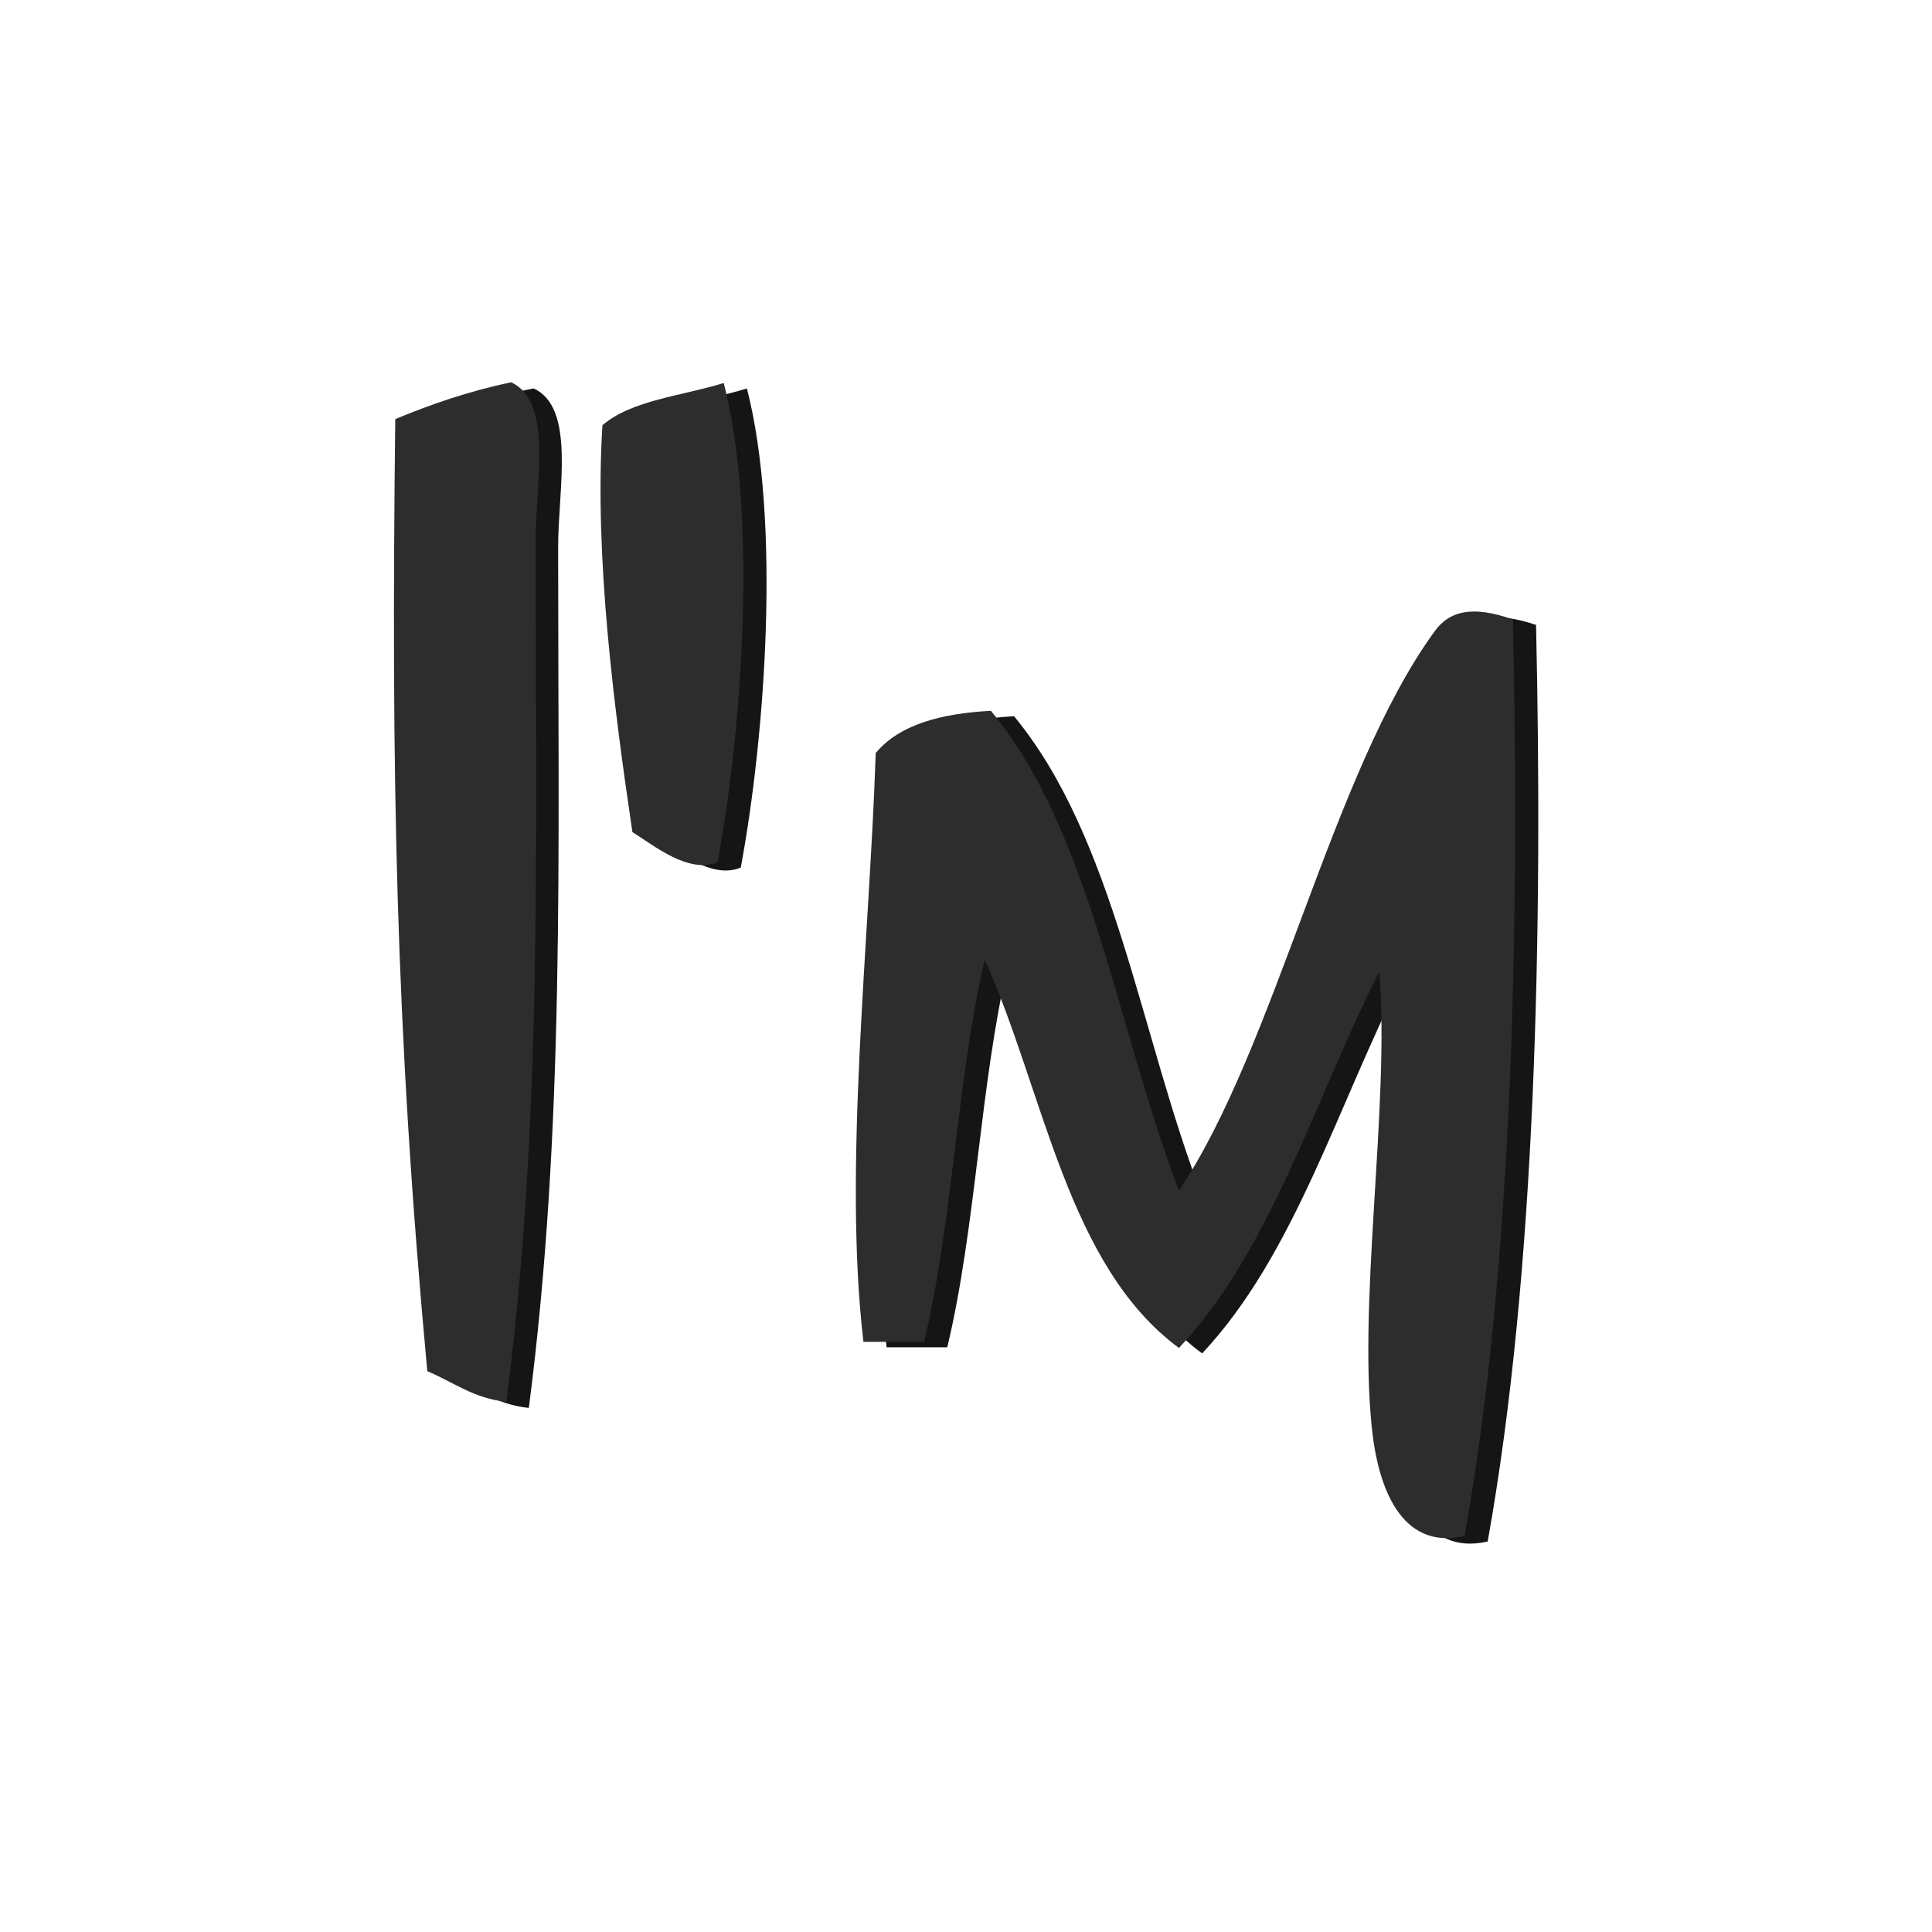
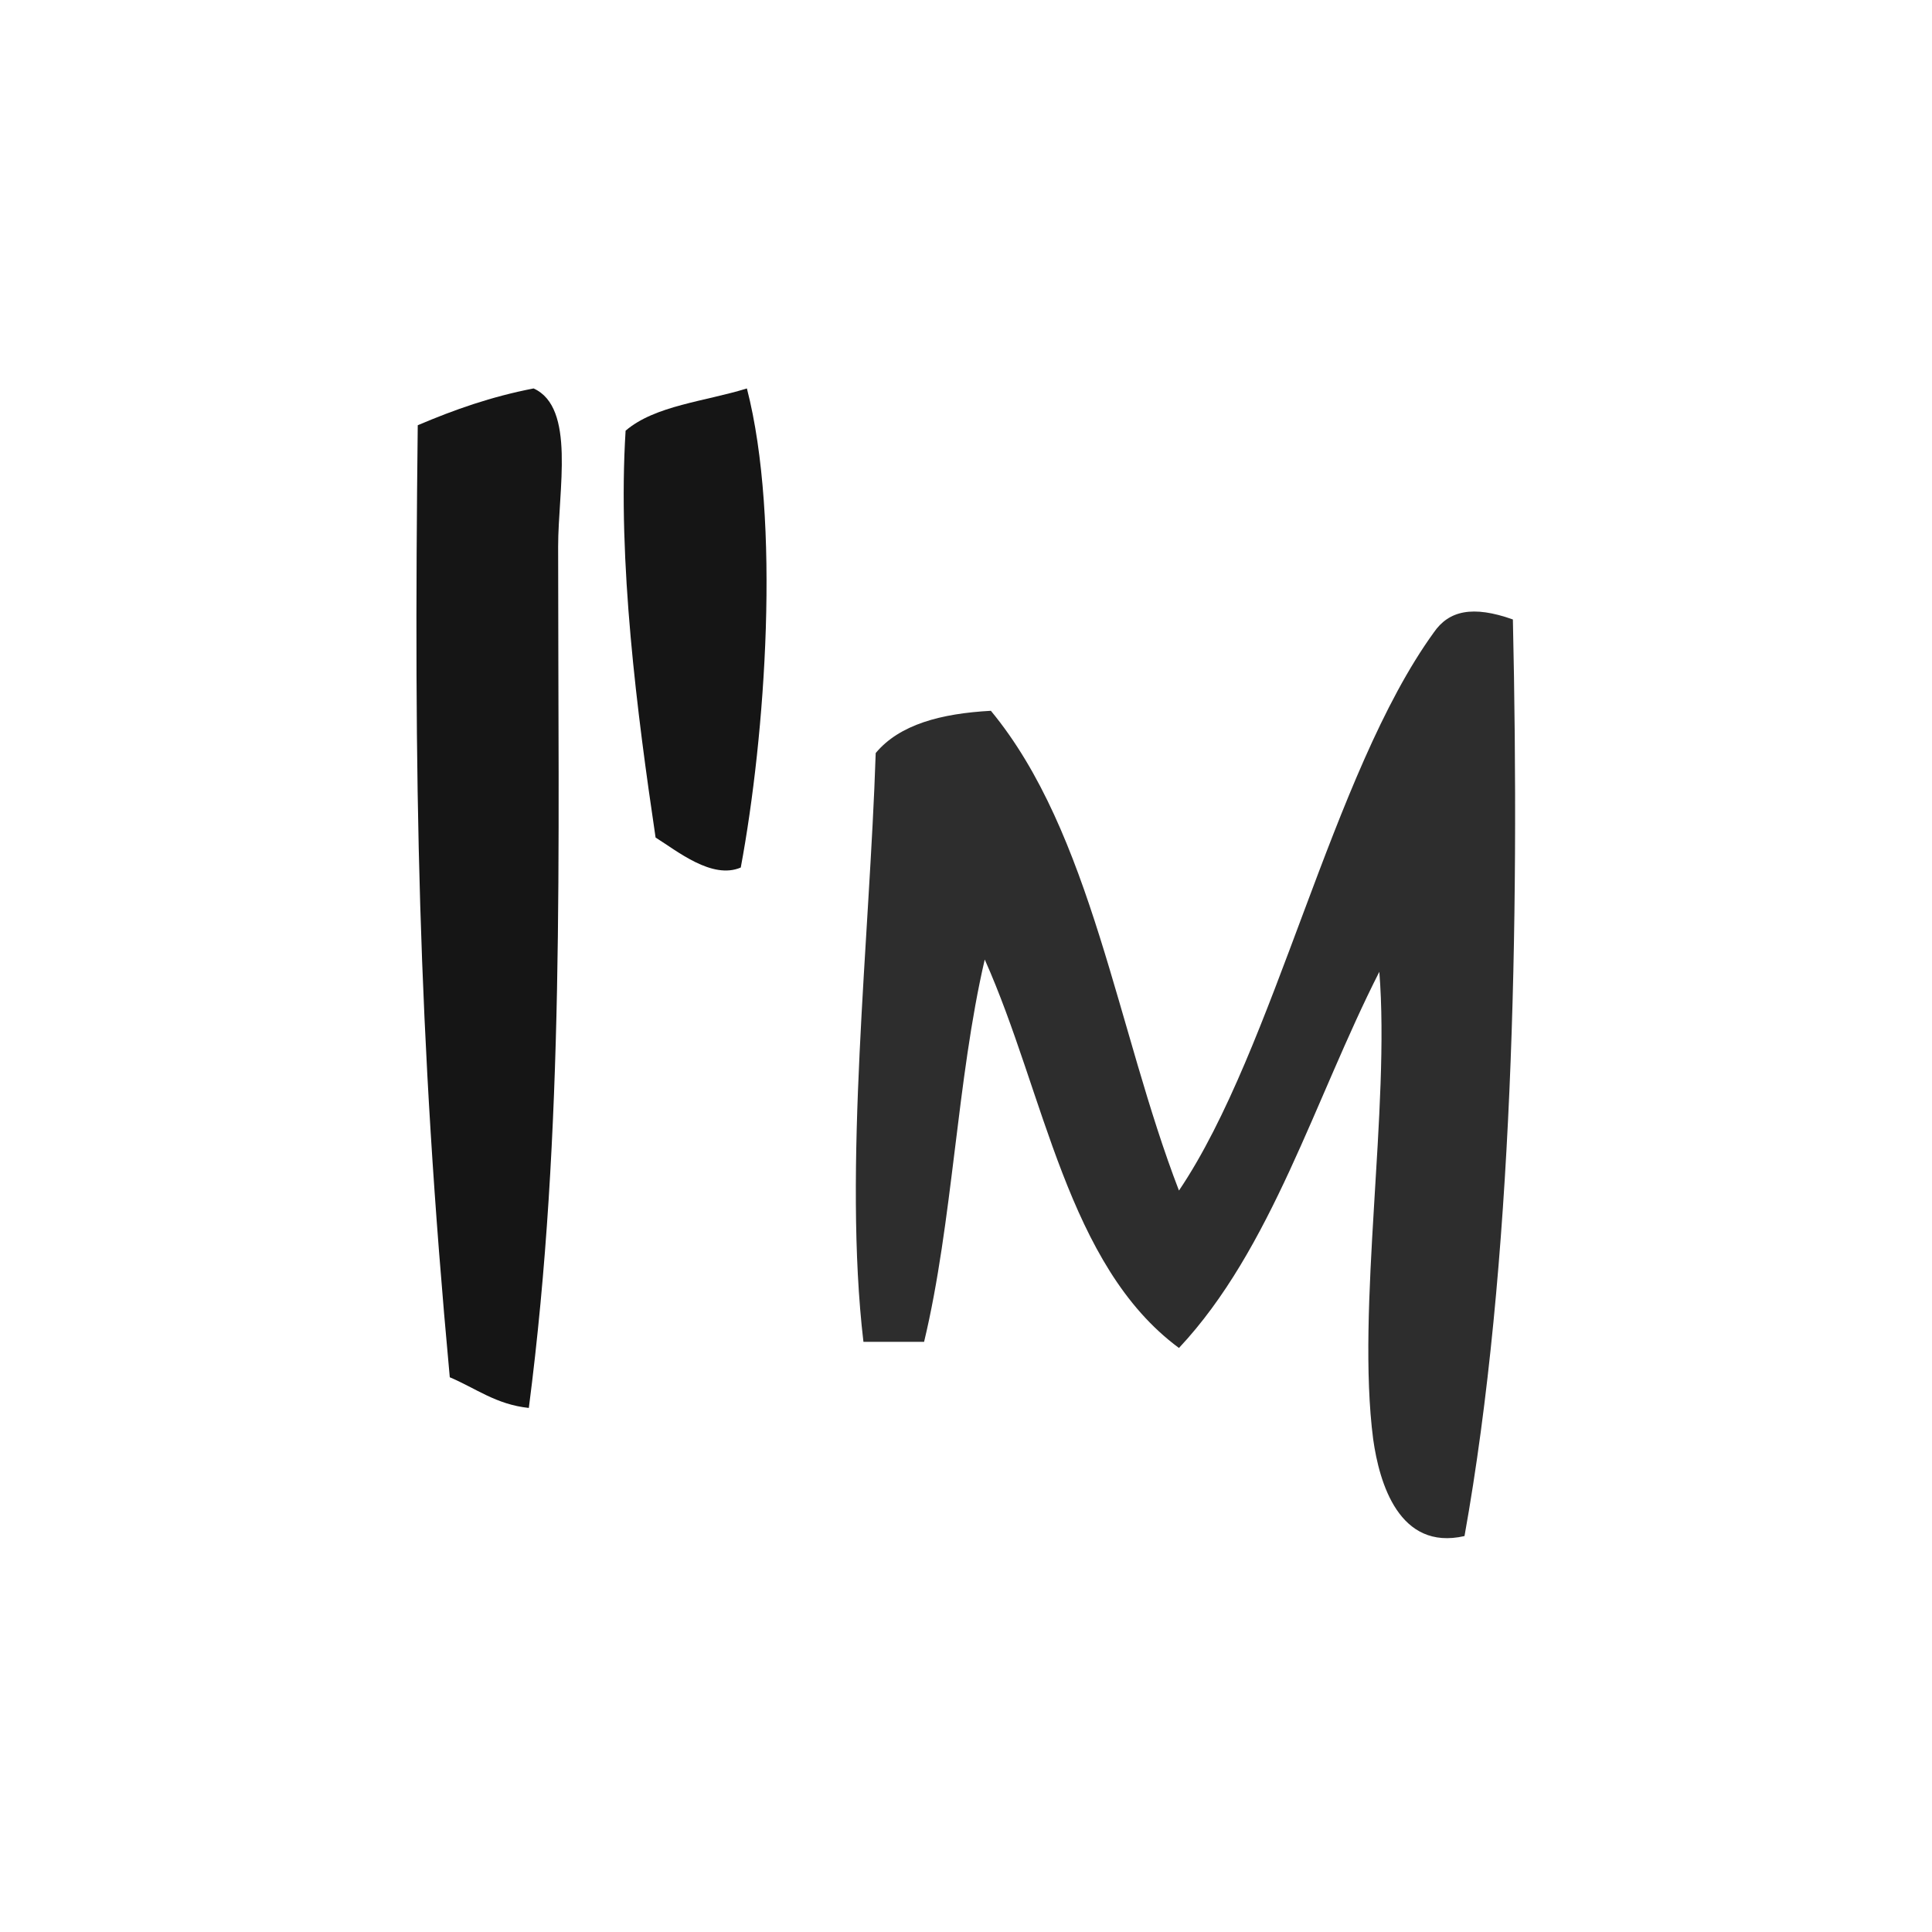
<svg xmlns="http://www.w3.org/2000/svg" version="1.1" id="Calque_1" x="0px" y="0px" viewBox="0 0 283.5 283.5" style="enable-background:new 0 0 283.5 283.5;" xml:space="preserve">
  <style type="text/css">
	.st0{fill:#151515;}
	.st1{fill-rule:evenodd;clip-rule:evenodd;fill:#2D2D2D;}
</style>
  <g>
    <g>
      <path class="st0" d="M78.3,57c6.2,2.8,3.6,14.9,3.6,23.2c0,45.6,1,85.5-4.3,126.4c-4.8-0.5-7.8-2.9-11.6-4.5    c-4.7-50.7-5.3-87.6-4.7-139.7C66.7,60.1,72.1,58.2,78.3,57z" />
      <path class="st0" d="M108.7,127.3c-4.2,1.8-9.3-2.4-12.5-4.4c-2.7-18.2-5.6-40.5-4.4-59.7c4.3-3.7,11.7-4.3,17.8-6.2    C114.6,76.4,112.3,108,108.7,127.3z" />
-       <path class="st0" d="M225.4,91.7c1,44.7,0,95-7.1,134.5c-9.6,2.2-12.5-7.8-13.4-14.2c-2.5-19.2,2.5-48.7,0.9-68.6    c-9.5,18.7-15.8,40.7-29.4,55.2c-16.4-12.1-19.7-37.3-28.5-57c-4.1,17.6-4.7,38.6-8.9,56.1c-3,0-5.9,0-8.9,0    c-3-25.4,0.9-58.9,1.8-86.4c3.5-4.2,9.6-5.8,16.9-6.2c14.8,17.9,18.5,46.8,27.6,70.4c14.1-20.9,22.4-61.2,37.4-81.9    C216,90.5,219.5,89.7,225.4,91.7z" />
    </g>
  </g>
  <g>
-     <path class="st1" d="M75,56.1c6.2,2.8,3.6,14.9,3.6,23.2c0,45.6,1,85.5-4.3,126.4c-4.8-0.5-7.8-2.9-11.6-4.5   c-4.7-50.7-5.3-87.6-4.7-139.7C63.3,59.3,68.8,57.4,75,56.1z" />
-     <path class="st1" d="M105.3,126.5c-4.2,1.8-9.3-2.4-12.5-4.4c-2.7-18.2-5.6-40.5-4.4-59.7c4.3-3.7,11.7-4.3,17.8-6.2   C111.2,75.5,108.9,107.1,105.3,126.5z" />
    <path class="st1" d="M222,90.9c1,44.7,0,95-7.1,134.5c-9.6,2.2-12.5-7.8-13.4-14.2c-2.5-19.2,2.5-48.7,0.9-68.6   c-9.5,18.7-15.8,40.7-29.4,55.2c-16.4-12.1-19.7-37.3-28.5-57c-4.1,17.6-4.7,38.6-8.9,56.1c-3,0-5.9,0-8.9,0   c-3-25.4,0.9-58.9,1.8-86.4c3.5-4.2,9.6-5.8,16.9-6.2c14.8,17.9,18.5,46.8,27.6,70.4c14.1-20.9,22.4-61.2,37.4-81.9   C212.6,89.6,216.1,88.8,222,90.9z" />
  </g>
</svg>